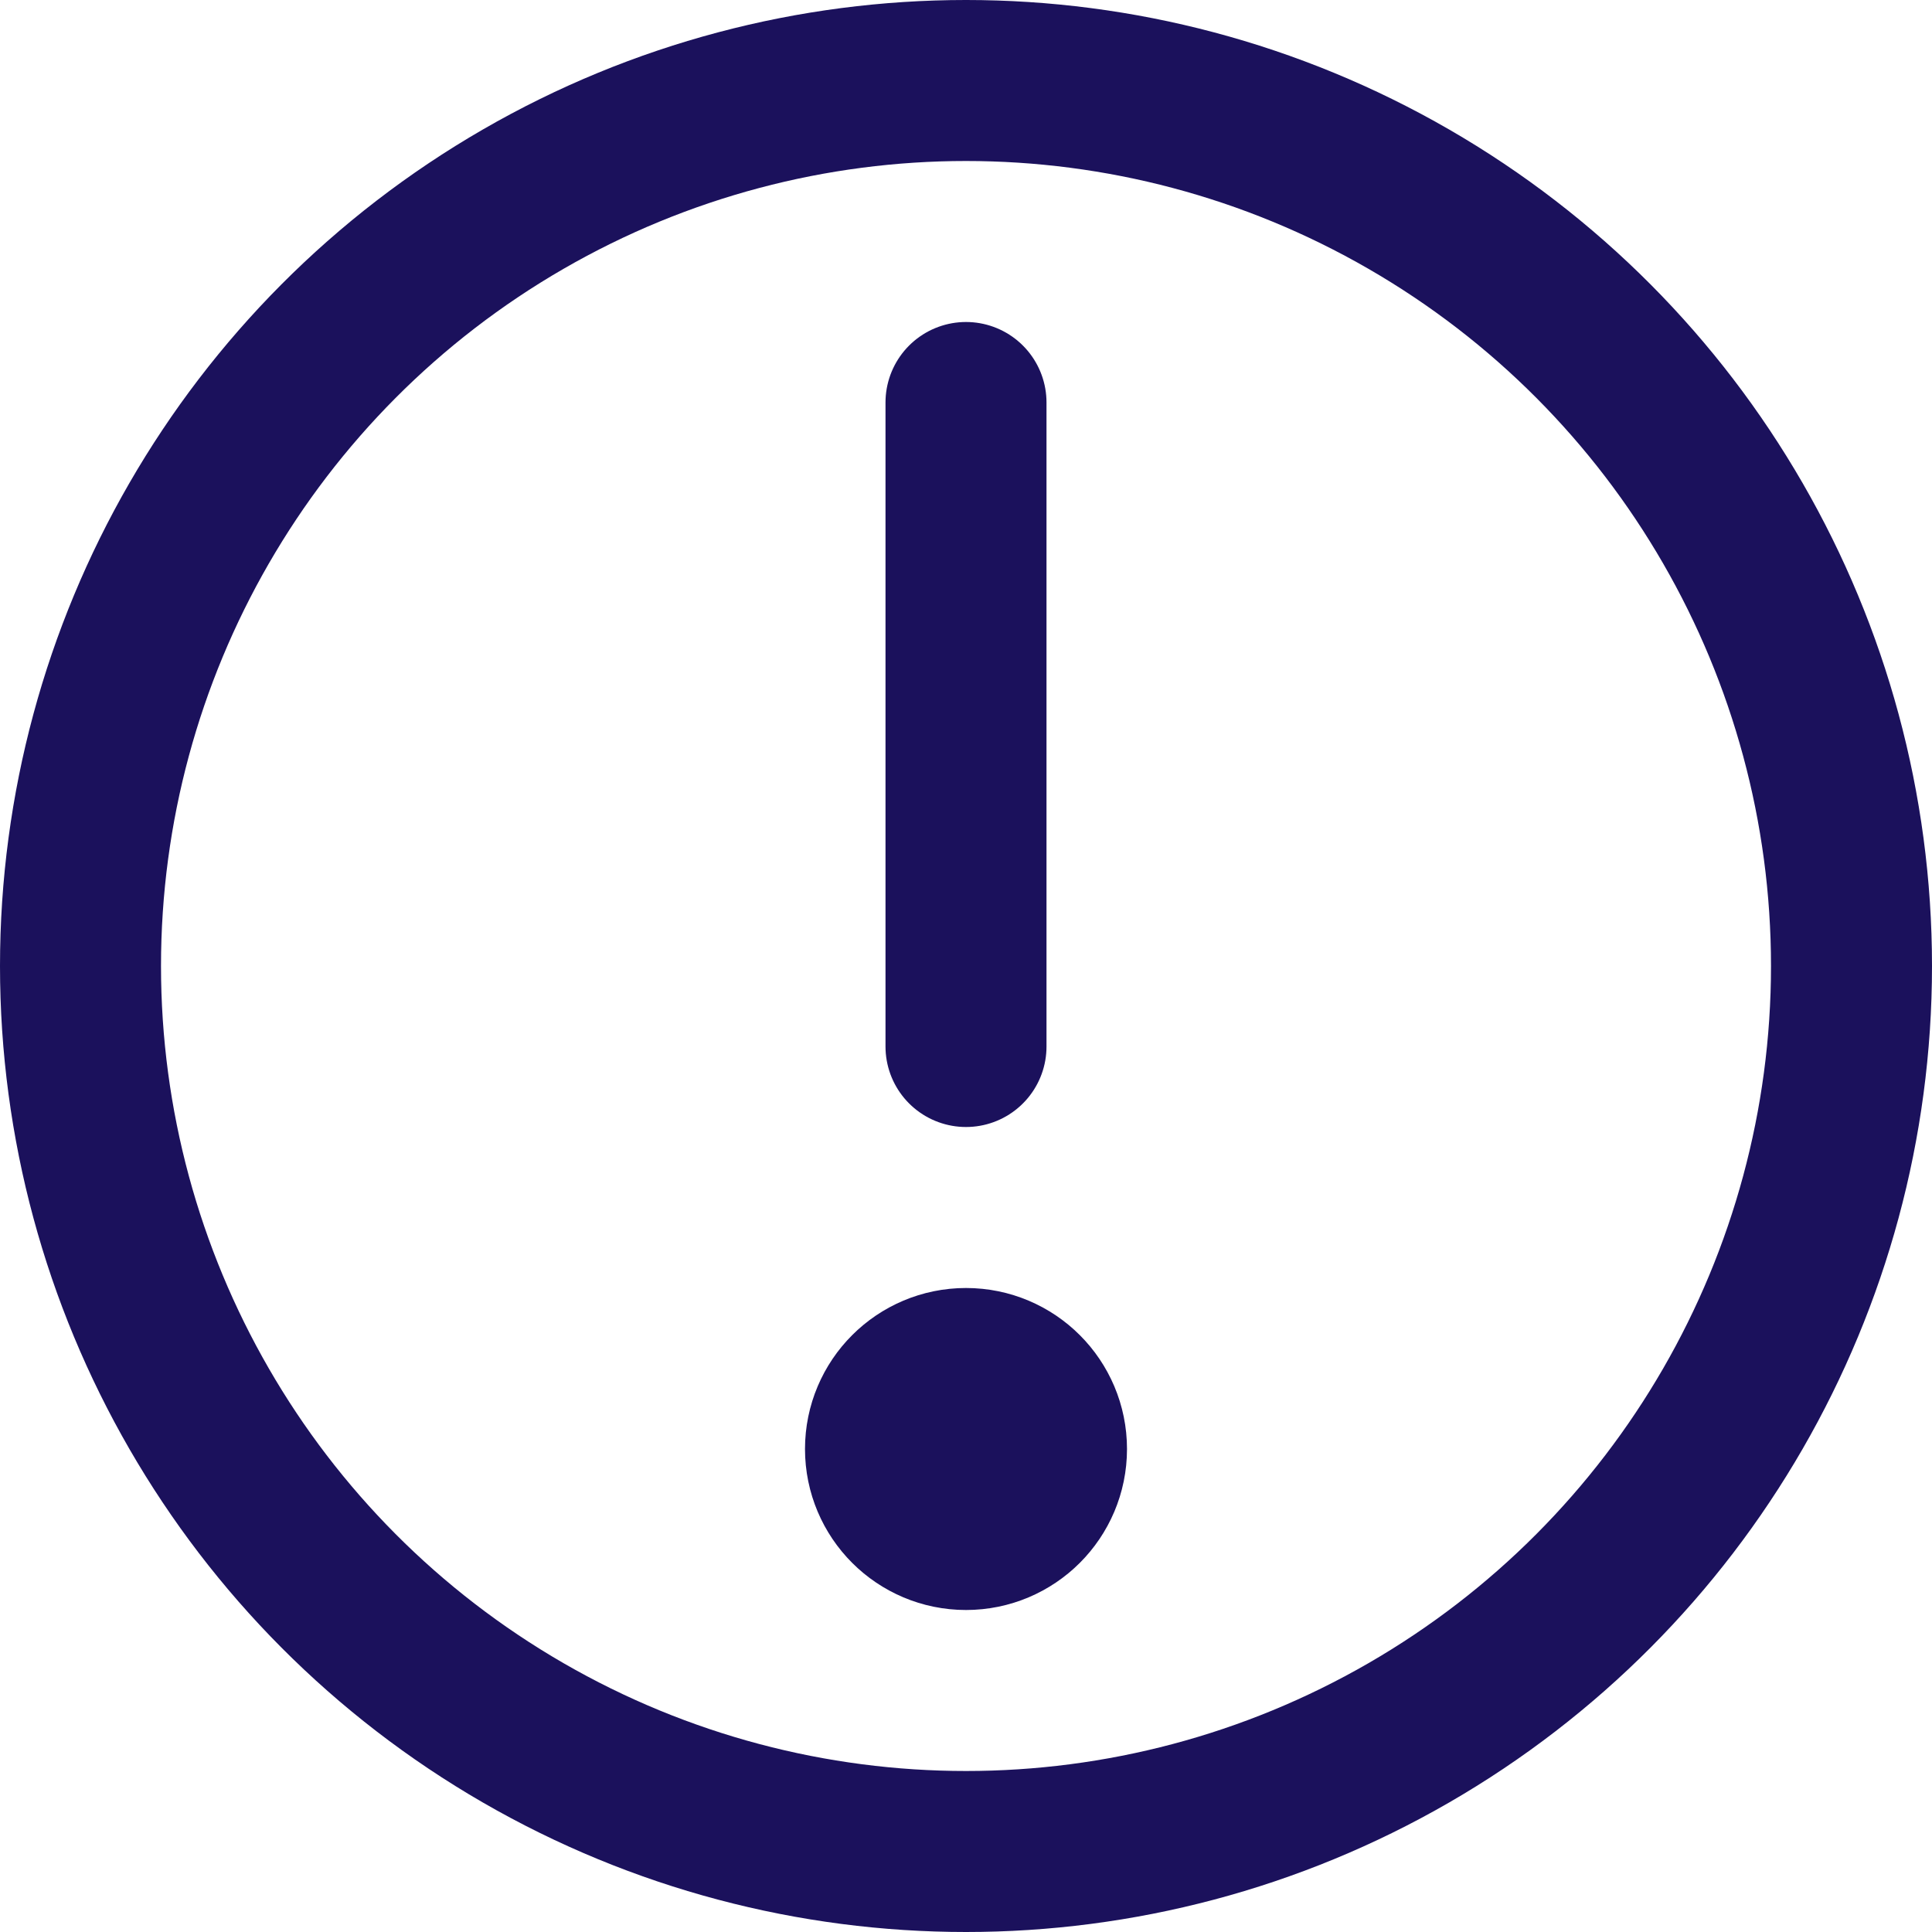
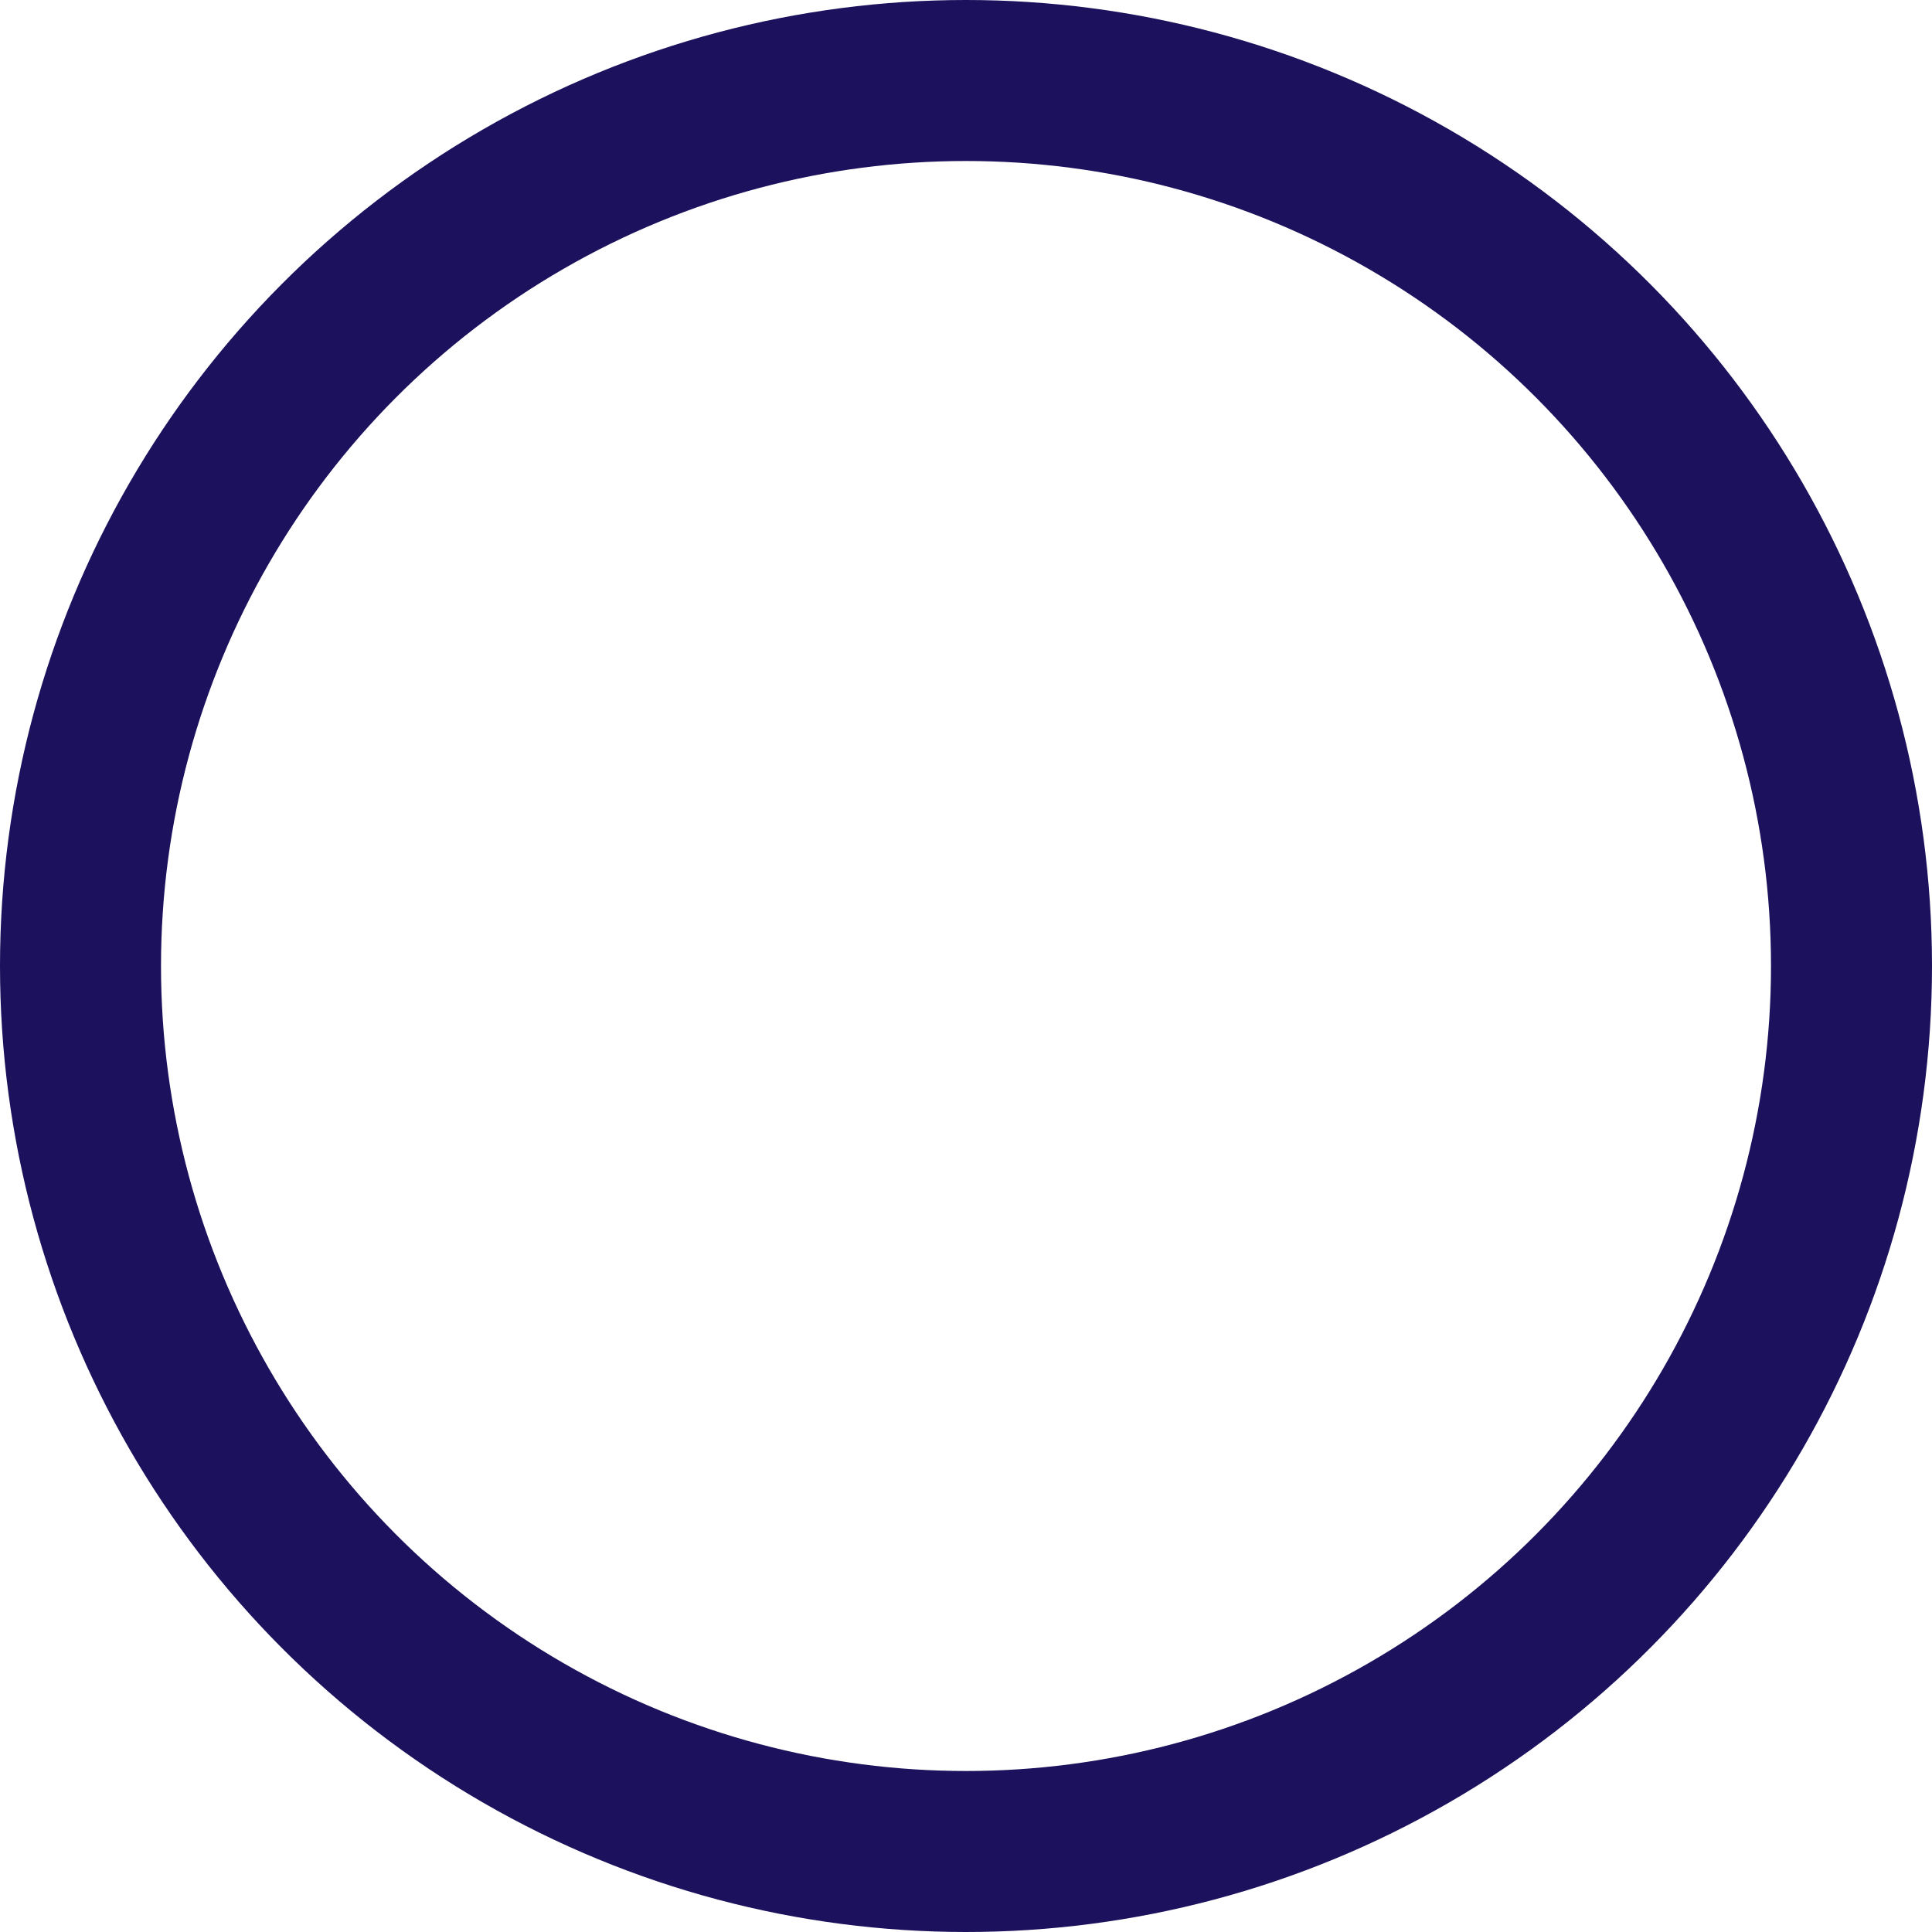
<svg xmlns="http://www.w3.org/2000/svg" viewBox="0 0 24 24" class="icon">
  <g fill="none" fill-rule="evenodd" stroke="#1B115C" stroke-linecap="round" stroke-linejoin="round" stroke-width="2">
    <circle cx="12" cy="12" r="11" />
-     <circle cx="12" cy="18" r="1" transform="matrix(-1 0 0 1 24 0)" />
-     <path d="M12 13V5" />
  </g>
</svg>